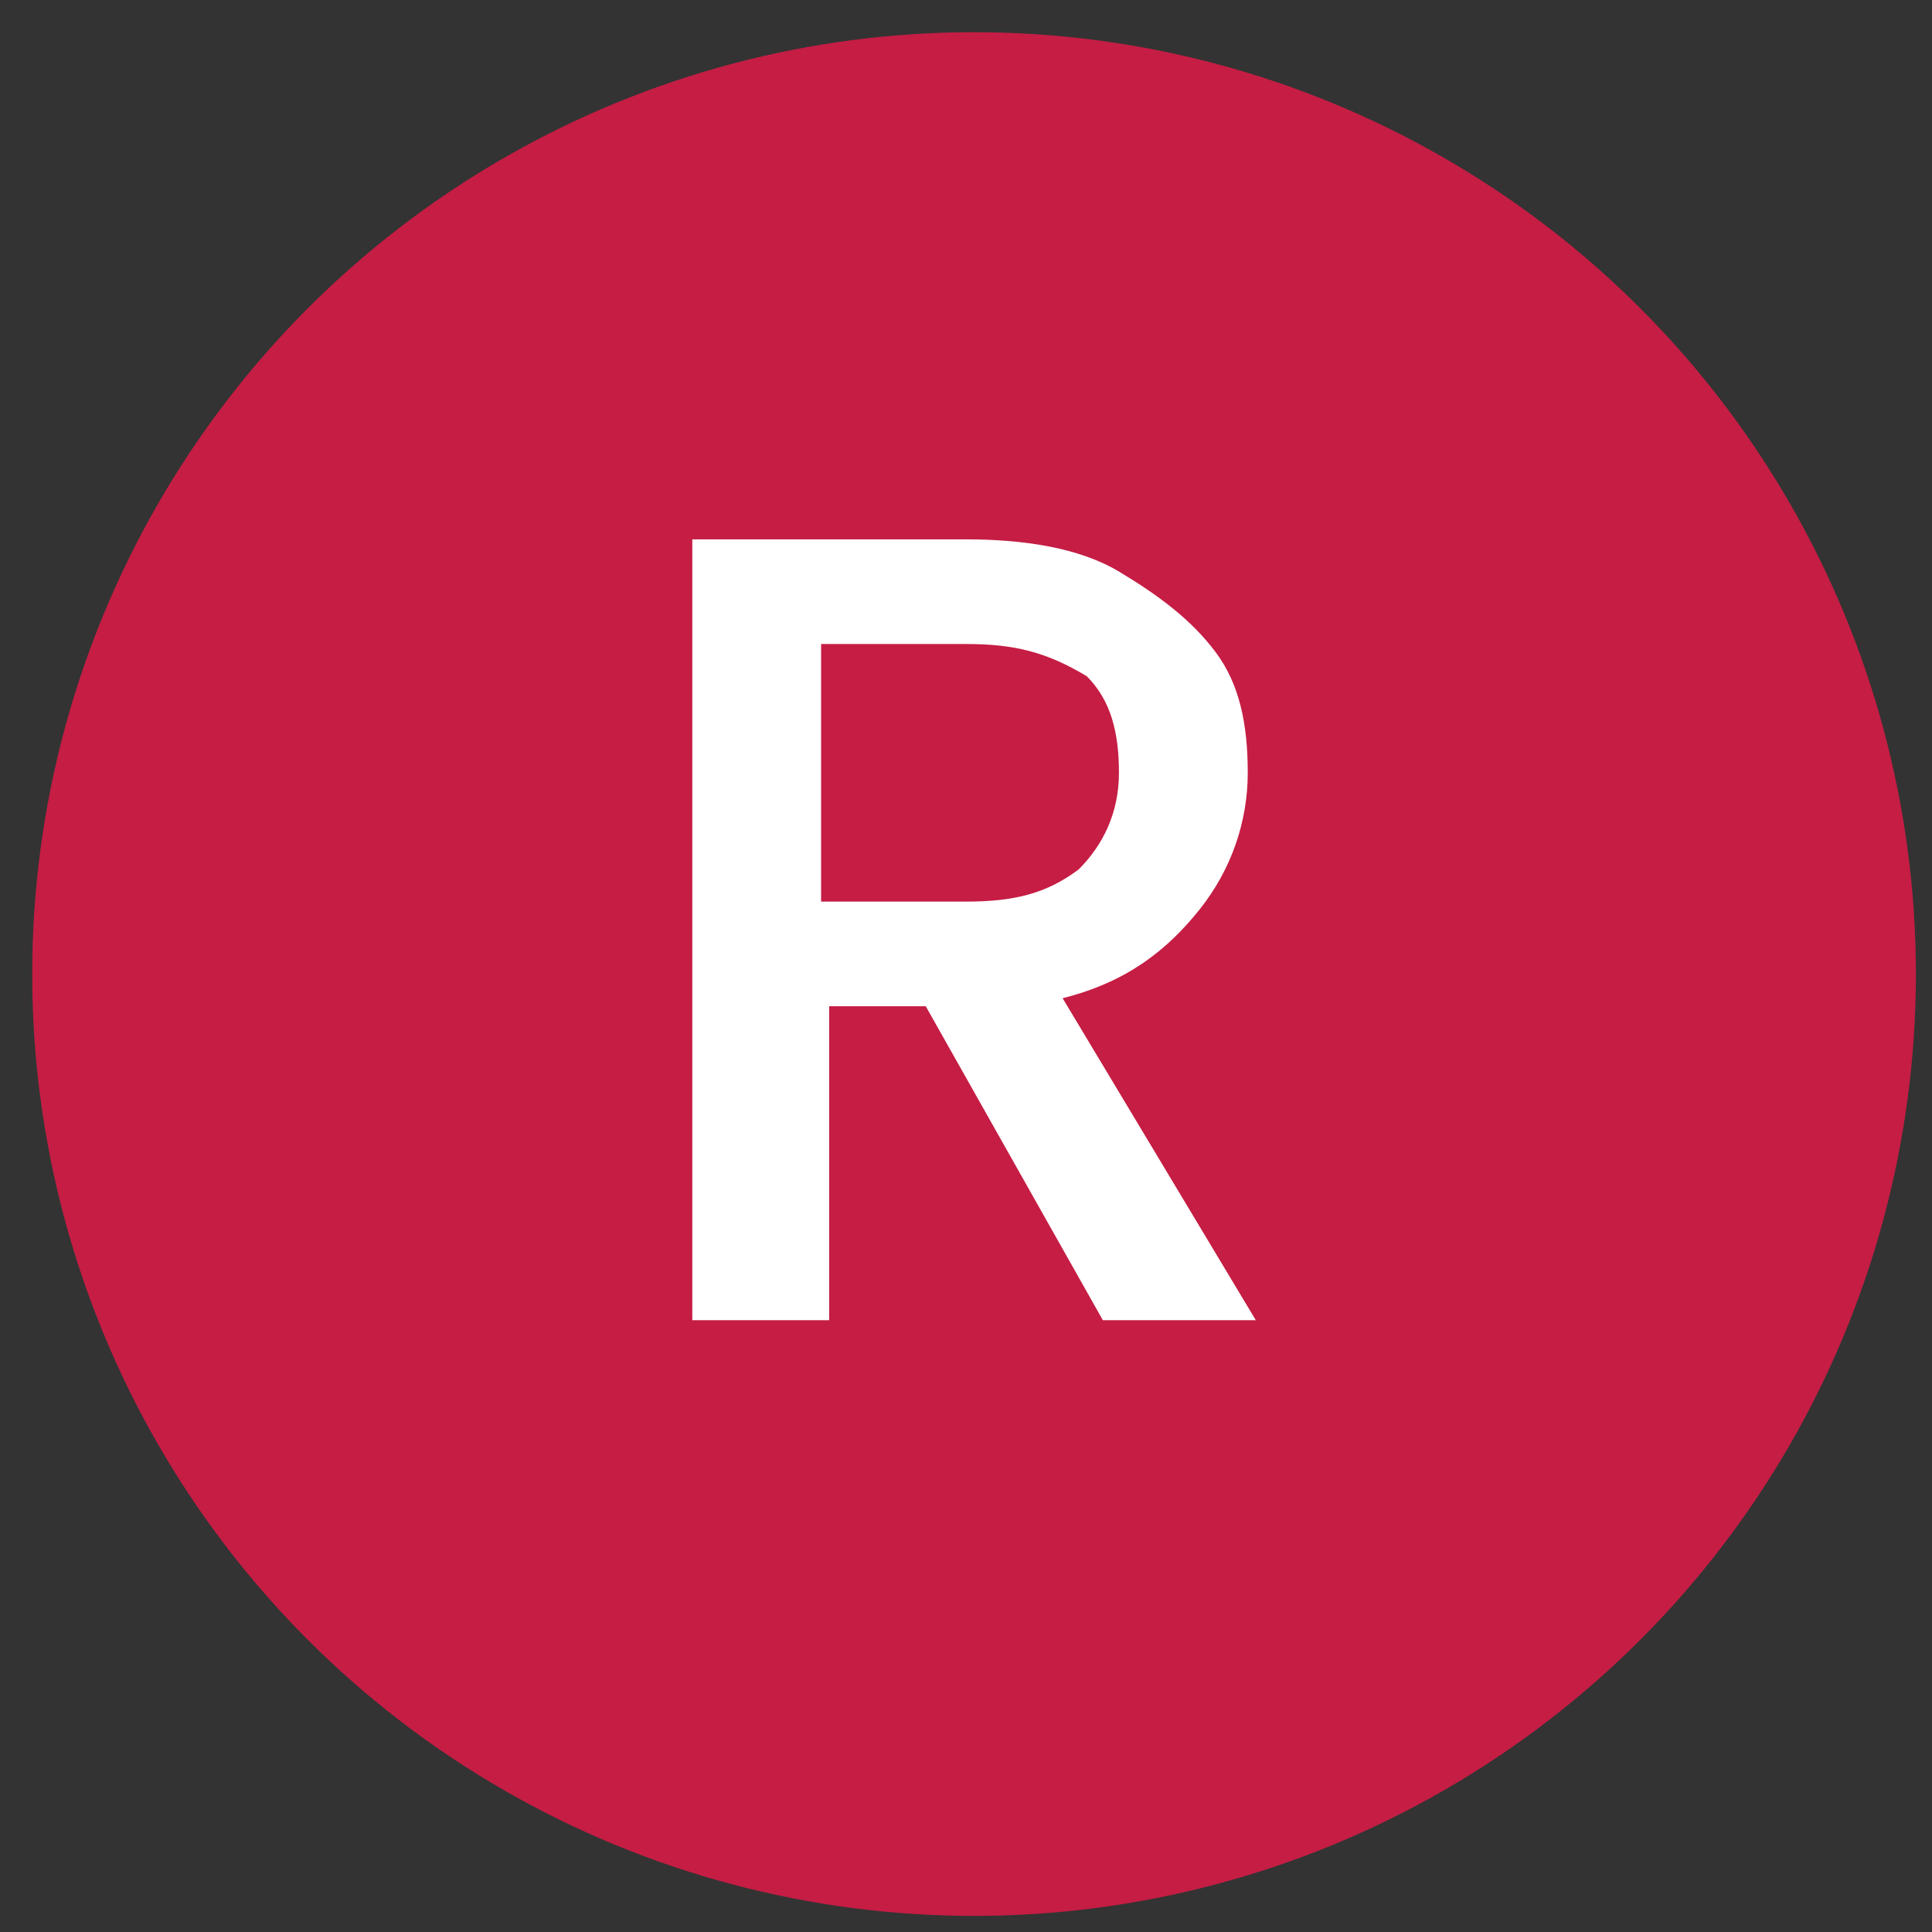
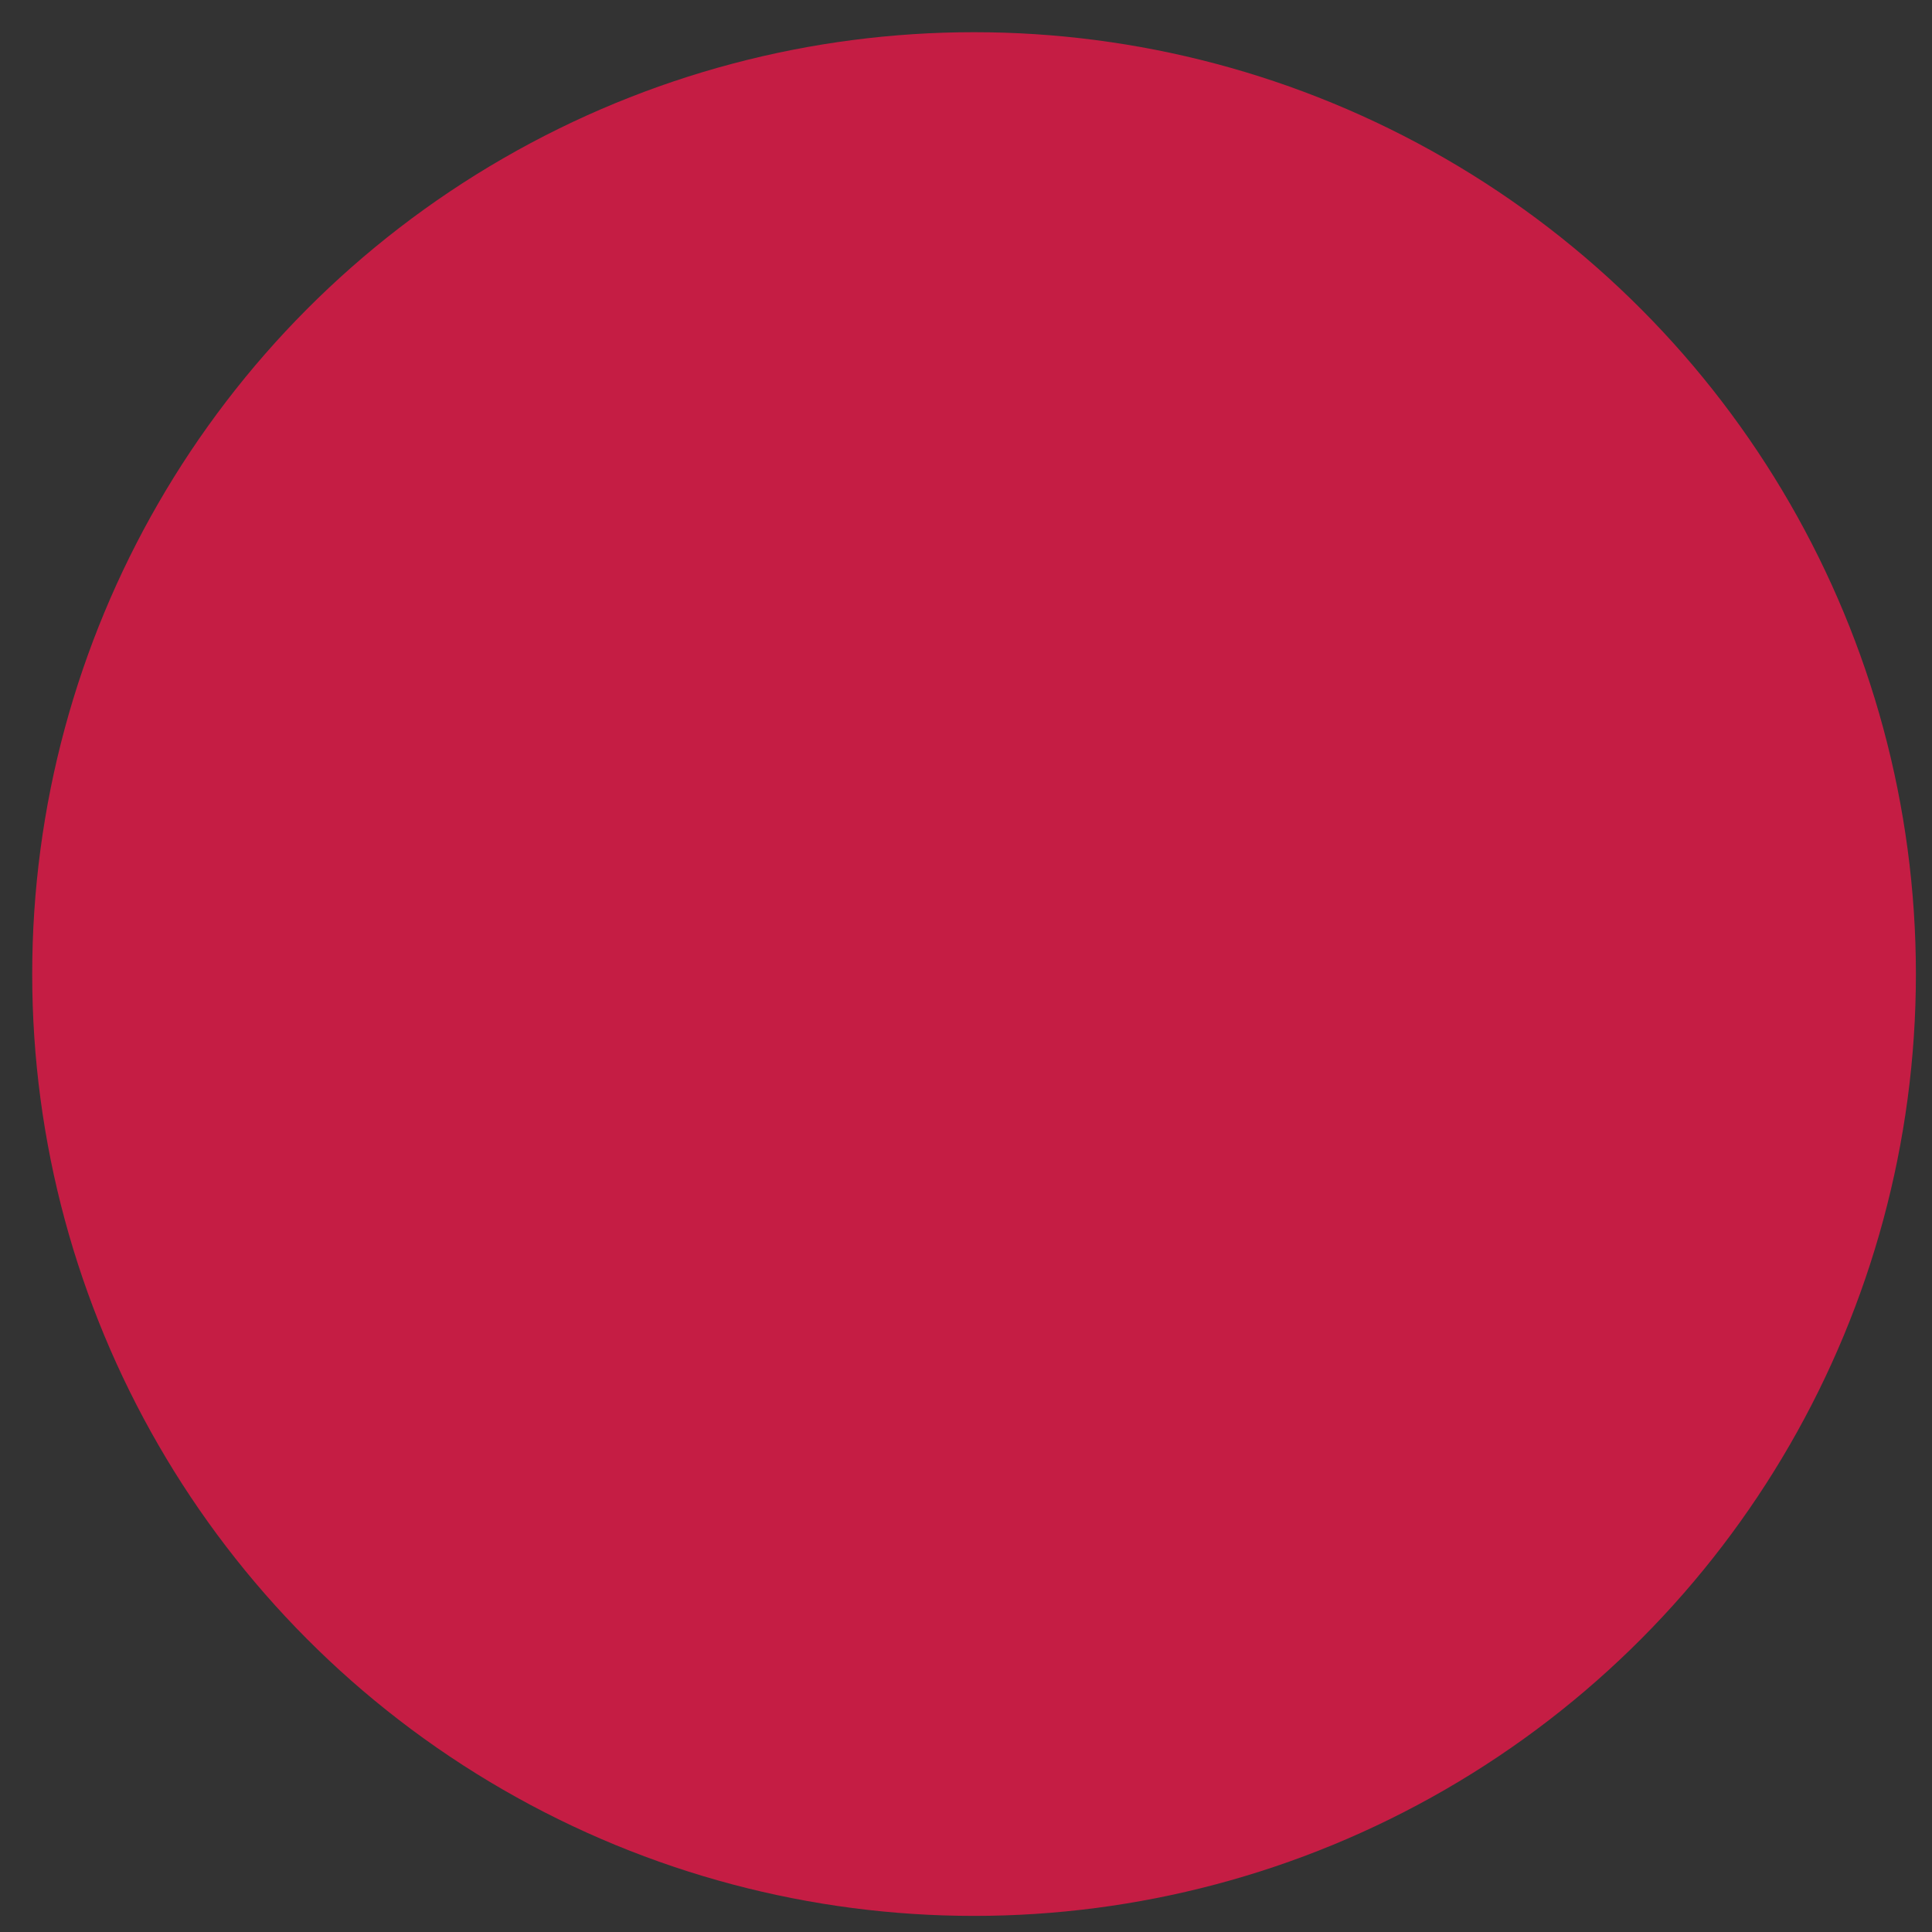
<svg xmlns="http://www.w3.org/2000/svg" id="Livello_1" x="0px" y="0px" viewBox="0 0 24 24" style="enable-background:new 0 0 24 24;" xml:space="preserve">
  <rect x="0" y="0" width="24" height="24" fill="#333333" stroke="none" />
  <style type="text/css">	.st0{fill:#C51D44;}	.st1{fill:#FFFFFF;}</style>
  <circle class="st0" cx="12.1" cy="12.1" r="11.7" />
  <g>
-     <path class="st1" d="M13.7,16.4l-2.2-3.9h-1.2v3.9H8.6V6.7H12c0.7,0,1.4,0.1,1.9,0.4c0.5,0.3,0.9,0.6,1.2,1  c0.3,0.4,0.4,0.9,0.4,1.5c0,0.6-0.2,1.2-0.6,1.7c-0.4,0.5-0.9,0.9-1.7,1.1l2.4,4H13.7z M10.2,11.2H12c0.6,0,1-0.1,1.4-0.4  c0.3-0.3,0.5-0.7,0.5-1.2s-0.1-0.9-0.4-1.2C13,8.1,12.6,8,12,8h-1.8V11.2z" />
-   </g>
+     </g>
</svg>